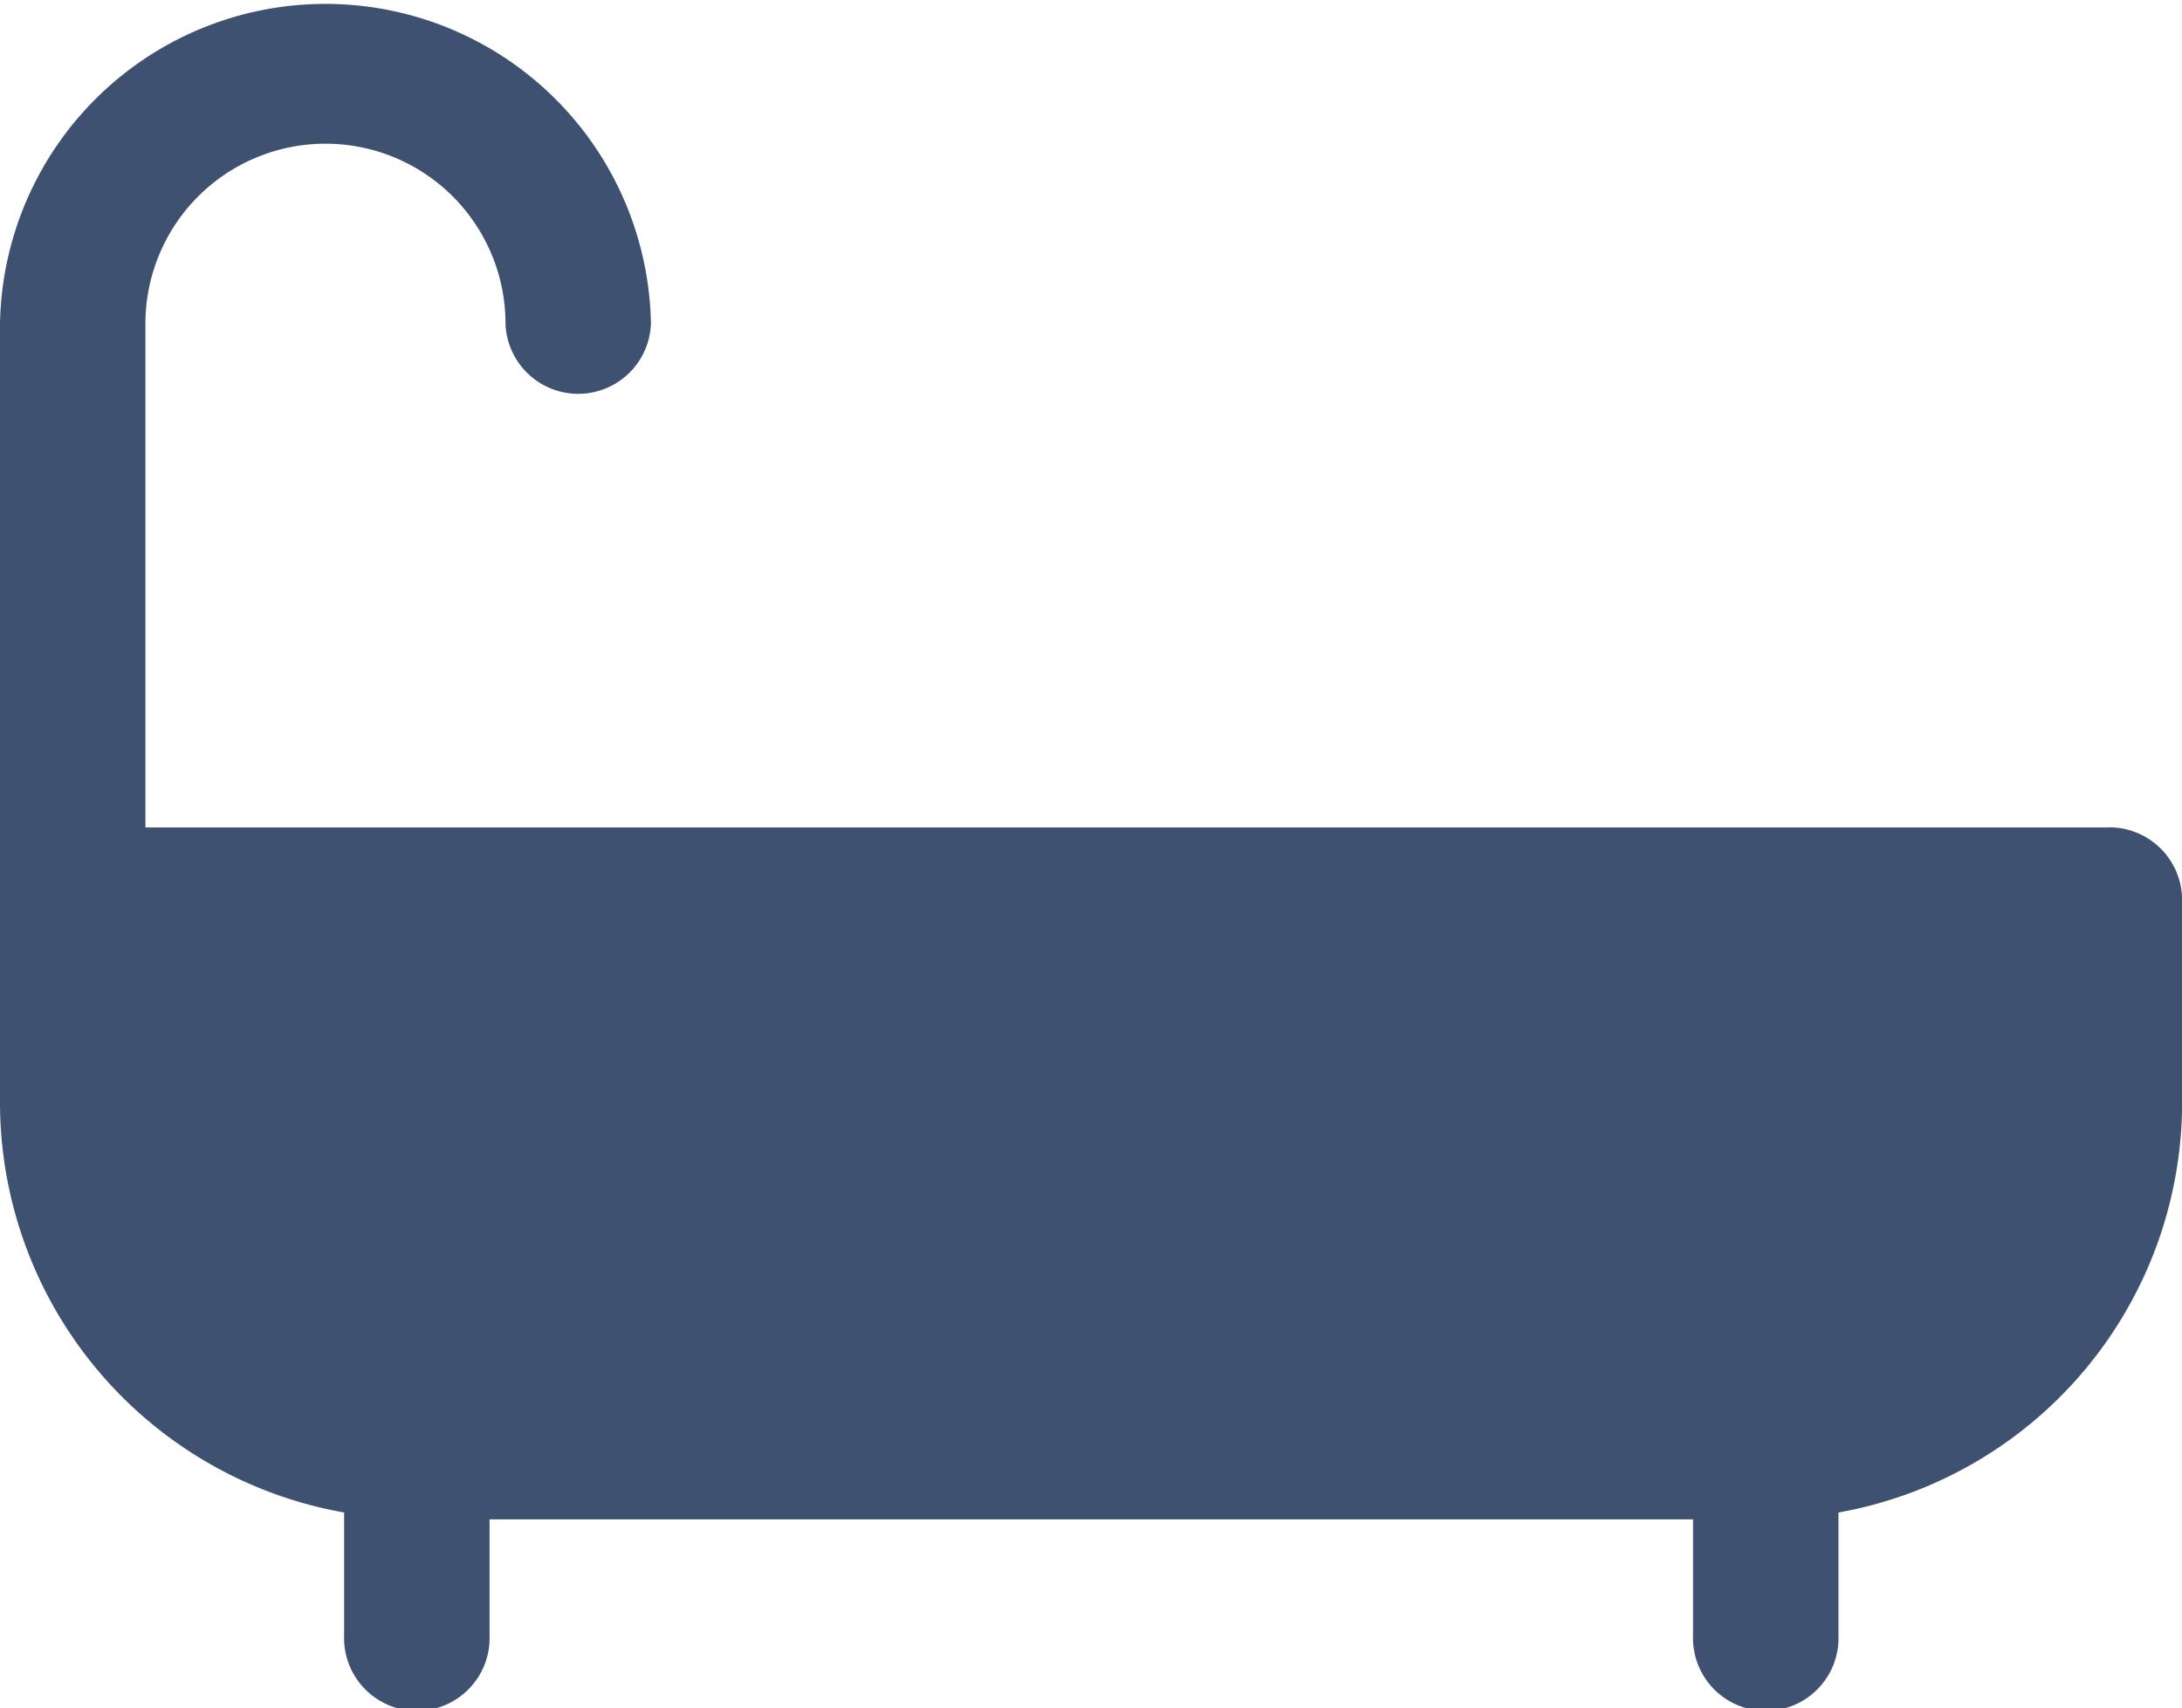
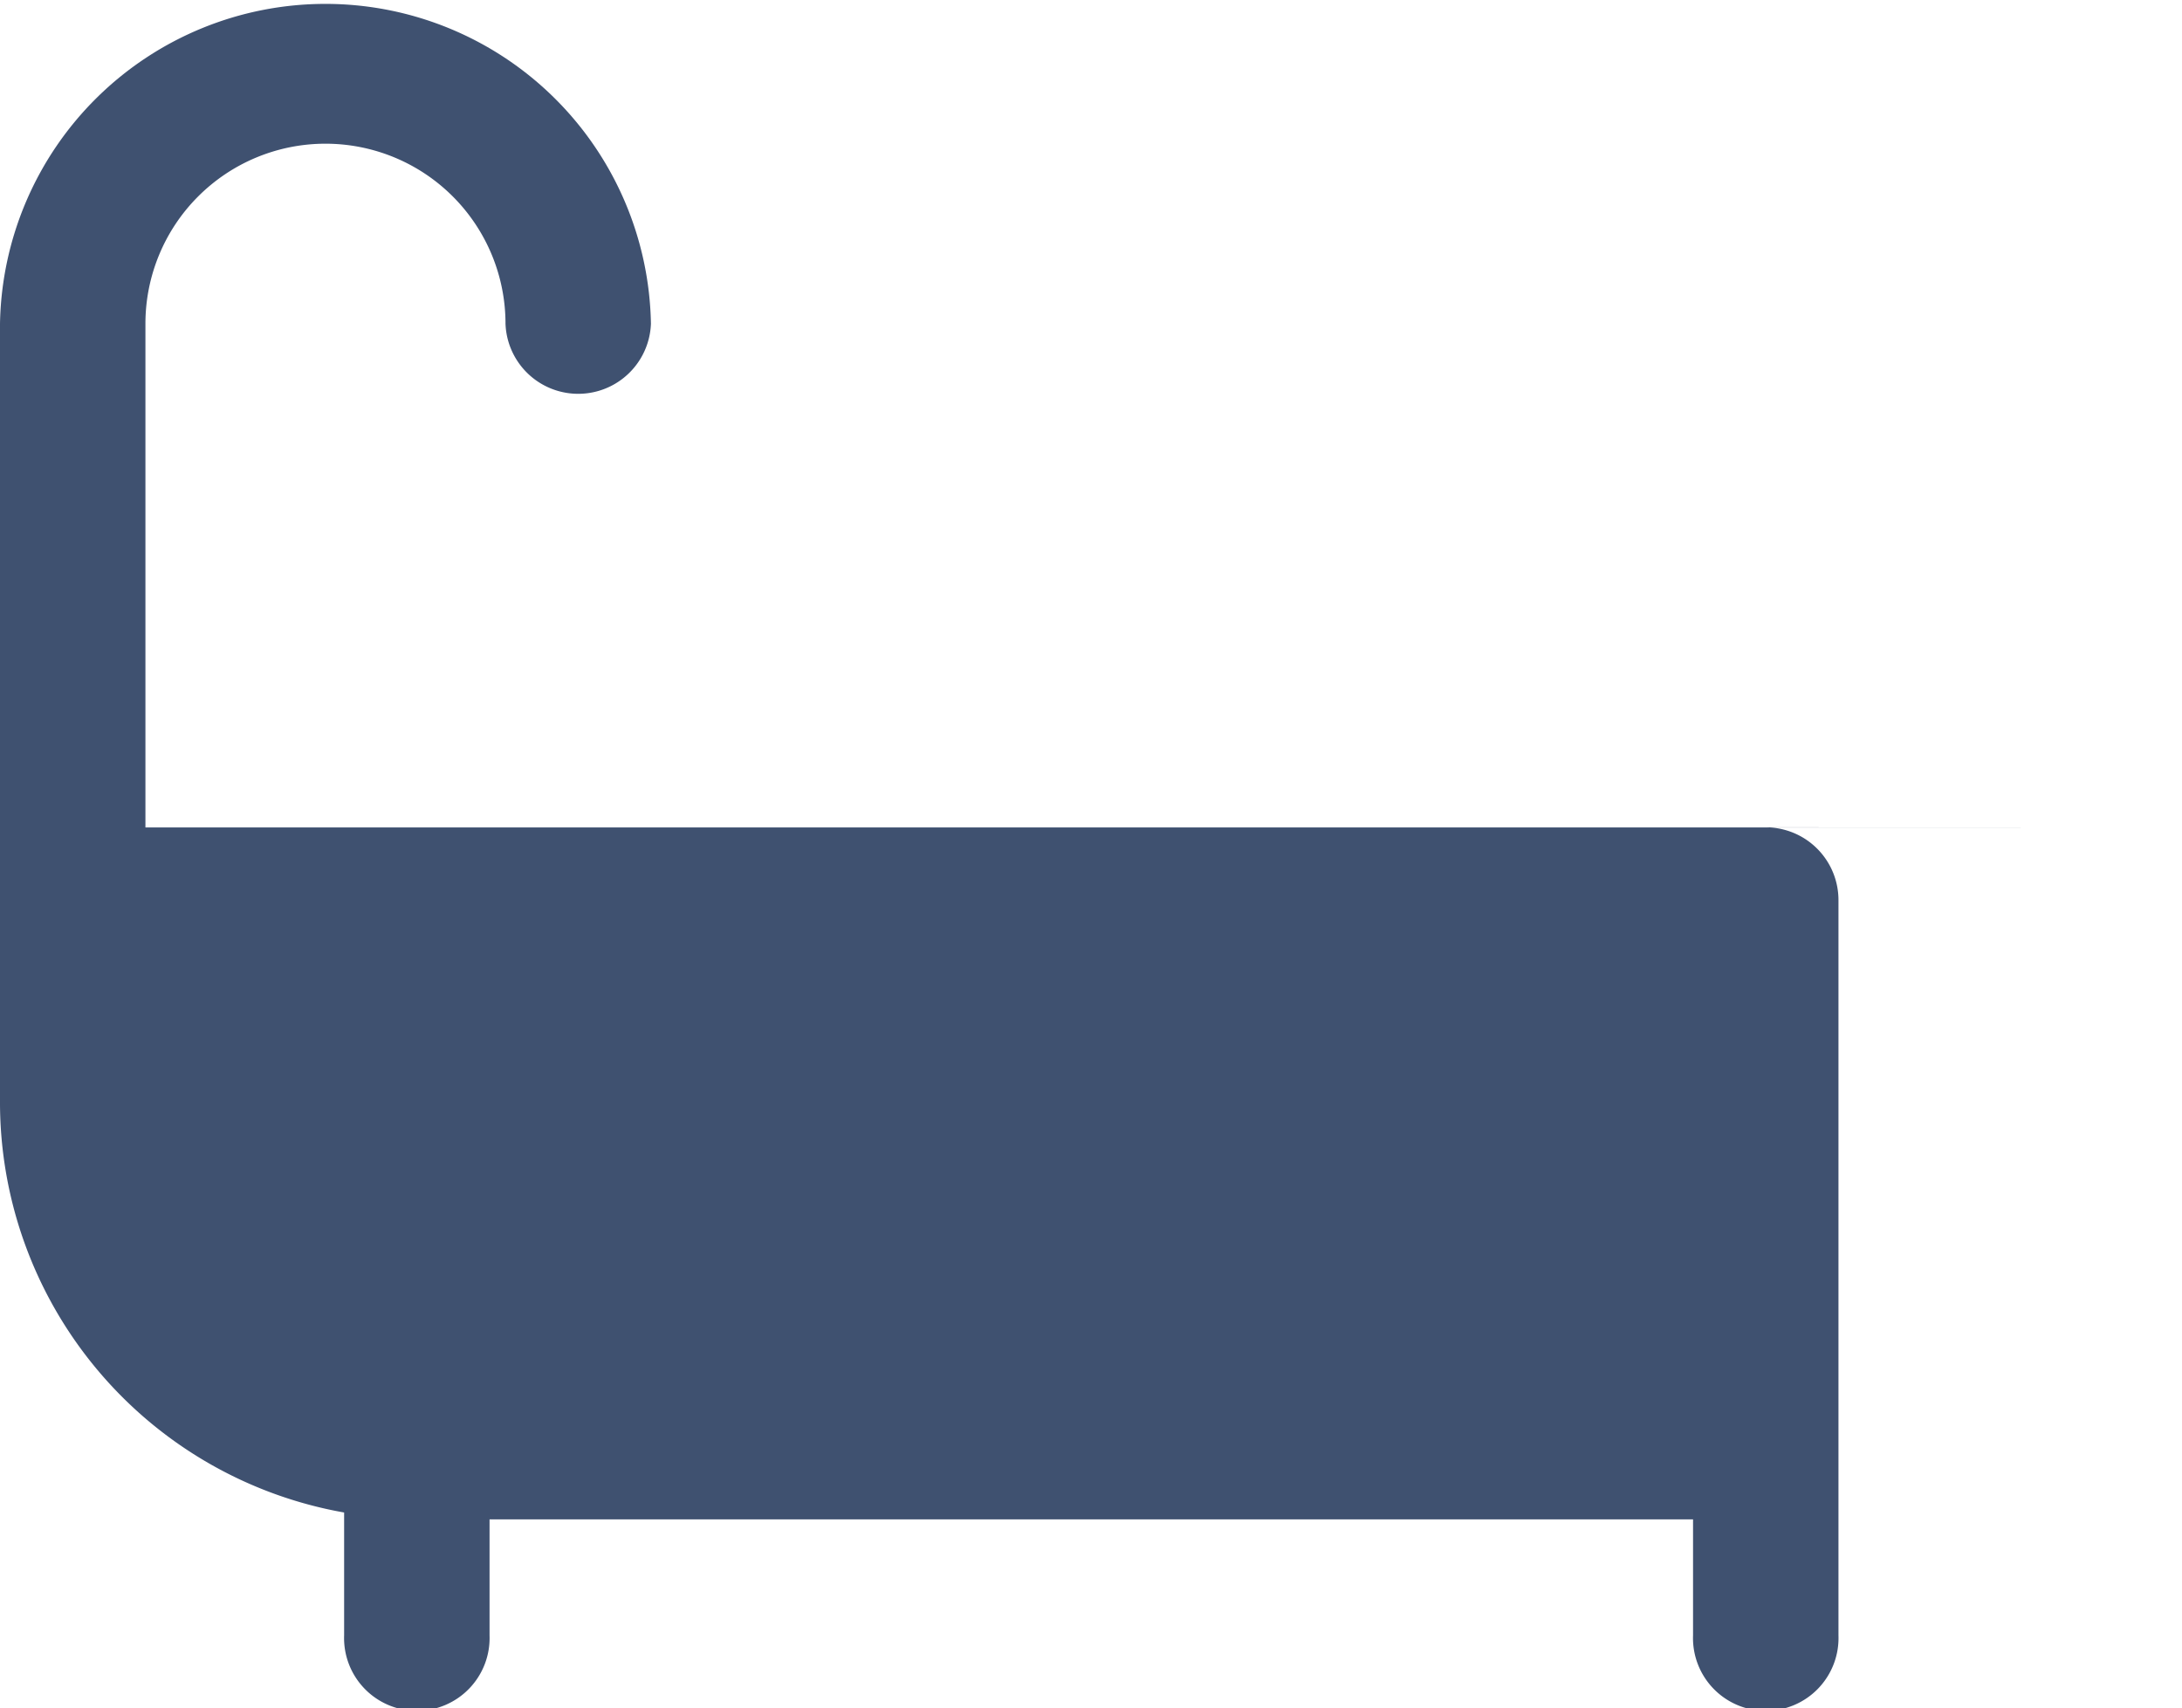
<svg xmlns="http://www.w3.org/2000/svg" width="22.161" height="17.349" viewBox="0 0 22.161 17.349">
-   <path id="Path_199" data-name="Path 199" d="M108.927,83.109H88.982V77.993a1.828,1.828,0,0,1,3.657,0,.739.739,0,0,0,1.477,0,3.306,3.306,0,0,0-6.611,0v7.915A4.233,4.233,0,0,0,91,90.067v1.248a.739.739,0,1,0,1.477,0V90.137H104.7v1.178h0a.739.739,0,1,0,1.477,0V90.067a4.233,4.233,0,0,0,3.49-4.159V83.847a.739.739,0,0,0-.739-.739Z" transform="translate(-87.505 -74.705)" fill="#3F5170" />
+   <path id="Path_199" data-name="Path 199" d="M108.927,83.109H88.982V77.993a1.828,1.828,0,0,1,3.657,0,.739.739,0,0,0,1.477,0,3.306,3.306,0,0,0-6.611,0v7.915A4.233,4.233,0,0,0,91,90.067v1.248a.739.739,0,1,0,1.477,0V90.137H104.7v1.178h0a.739.739,0,1,0,1.477,0V90.067V83.847a.739.739,0,0,0-.739-.739Z" transform="translate(-87.505 -74.705)" fill="#3F5170" />
</svg>